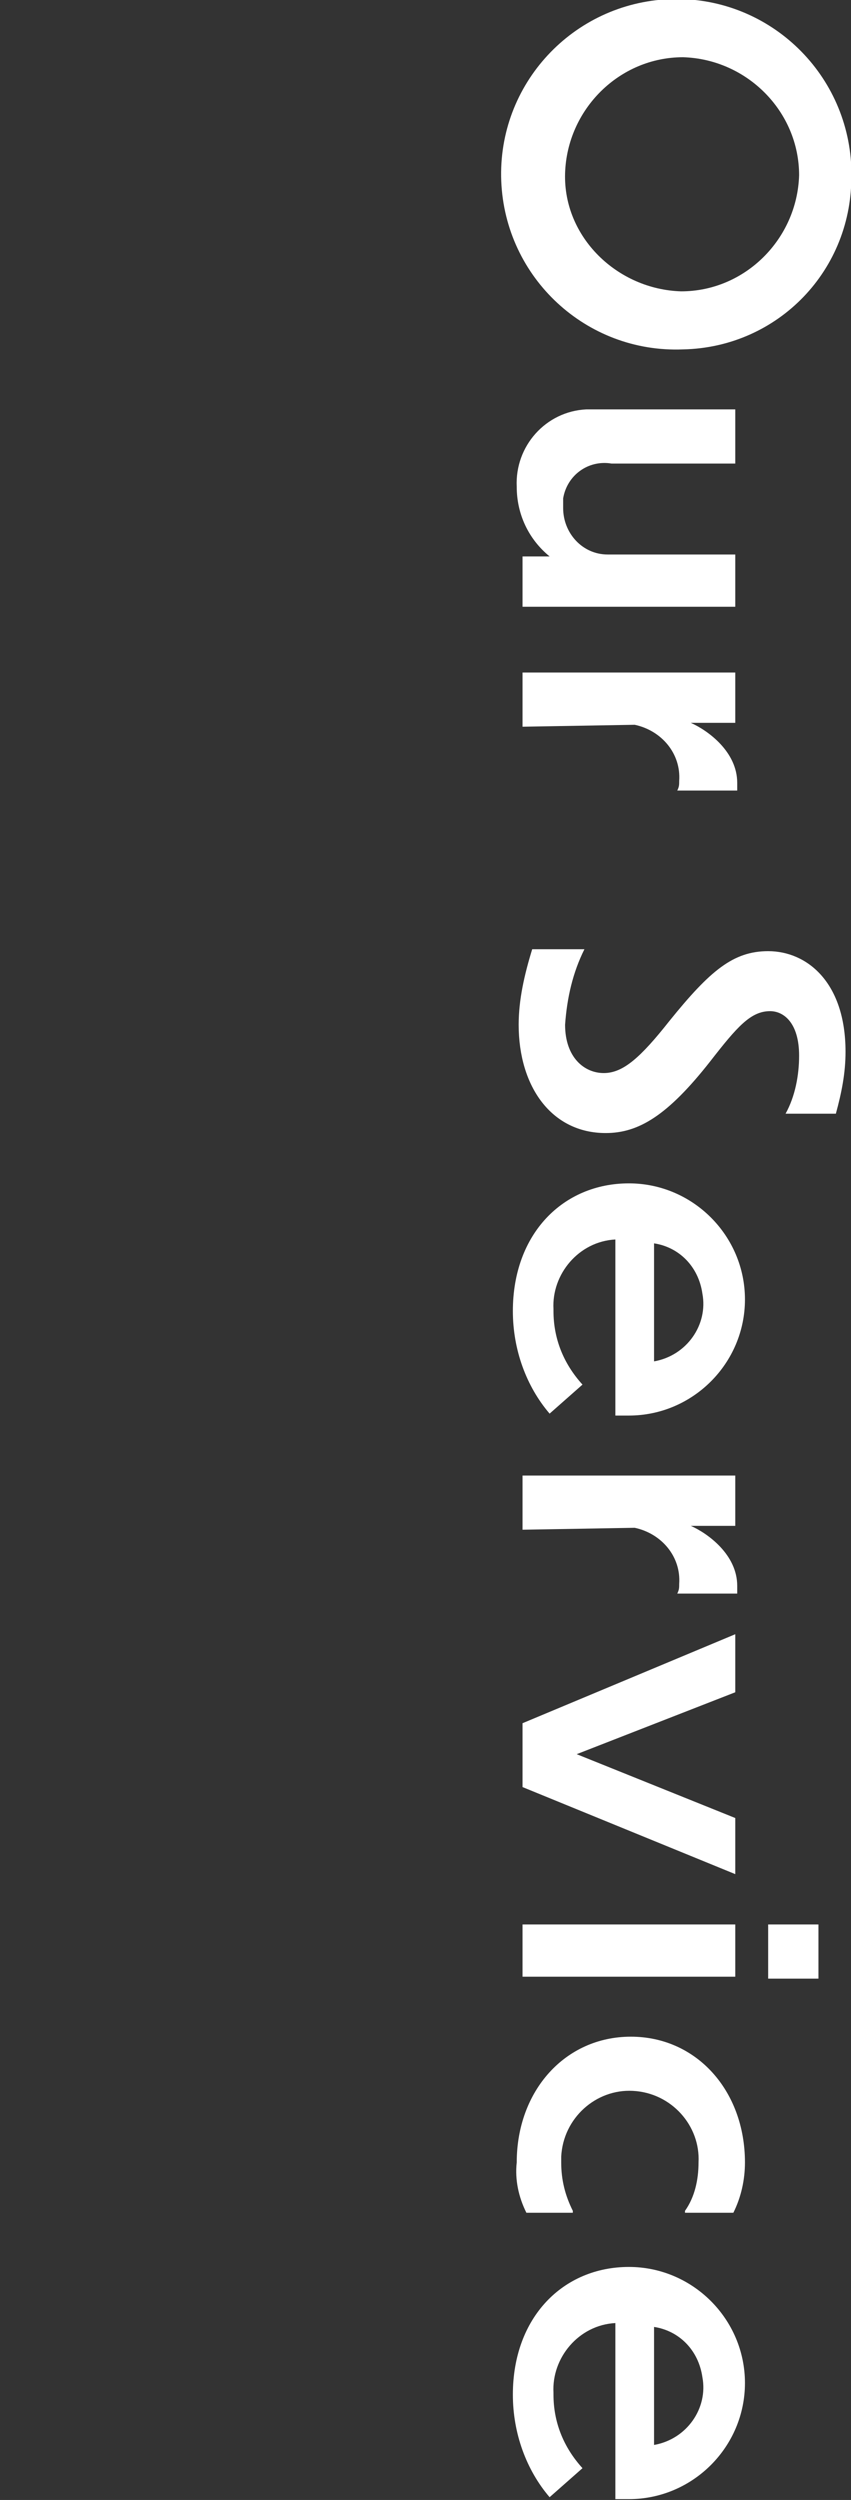
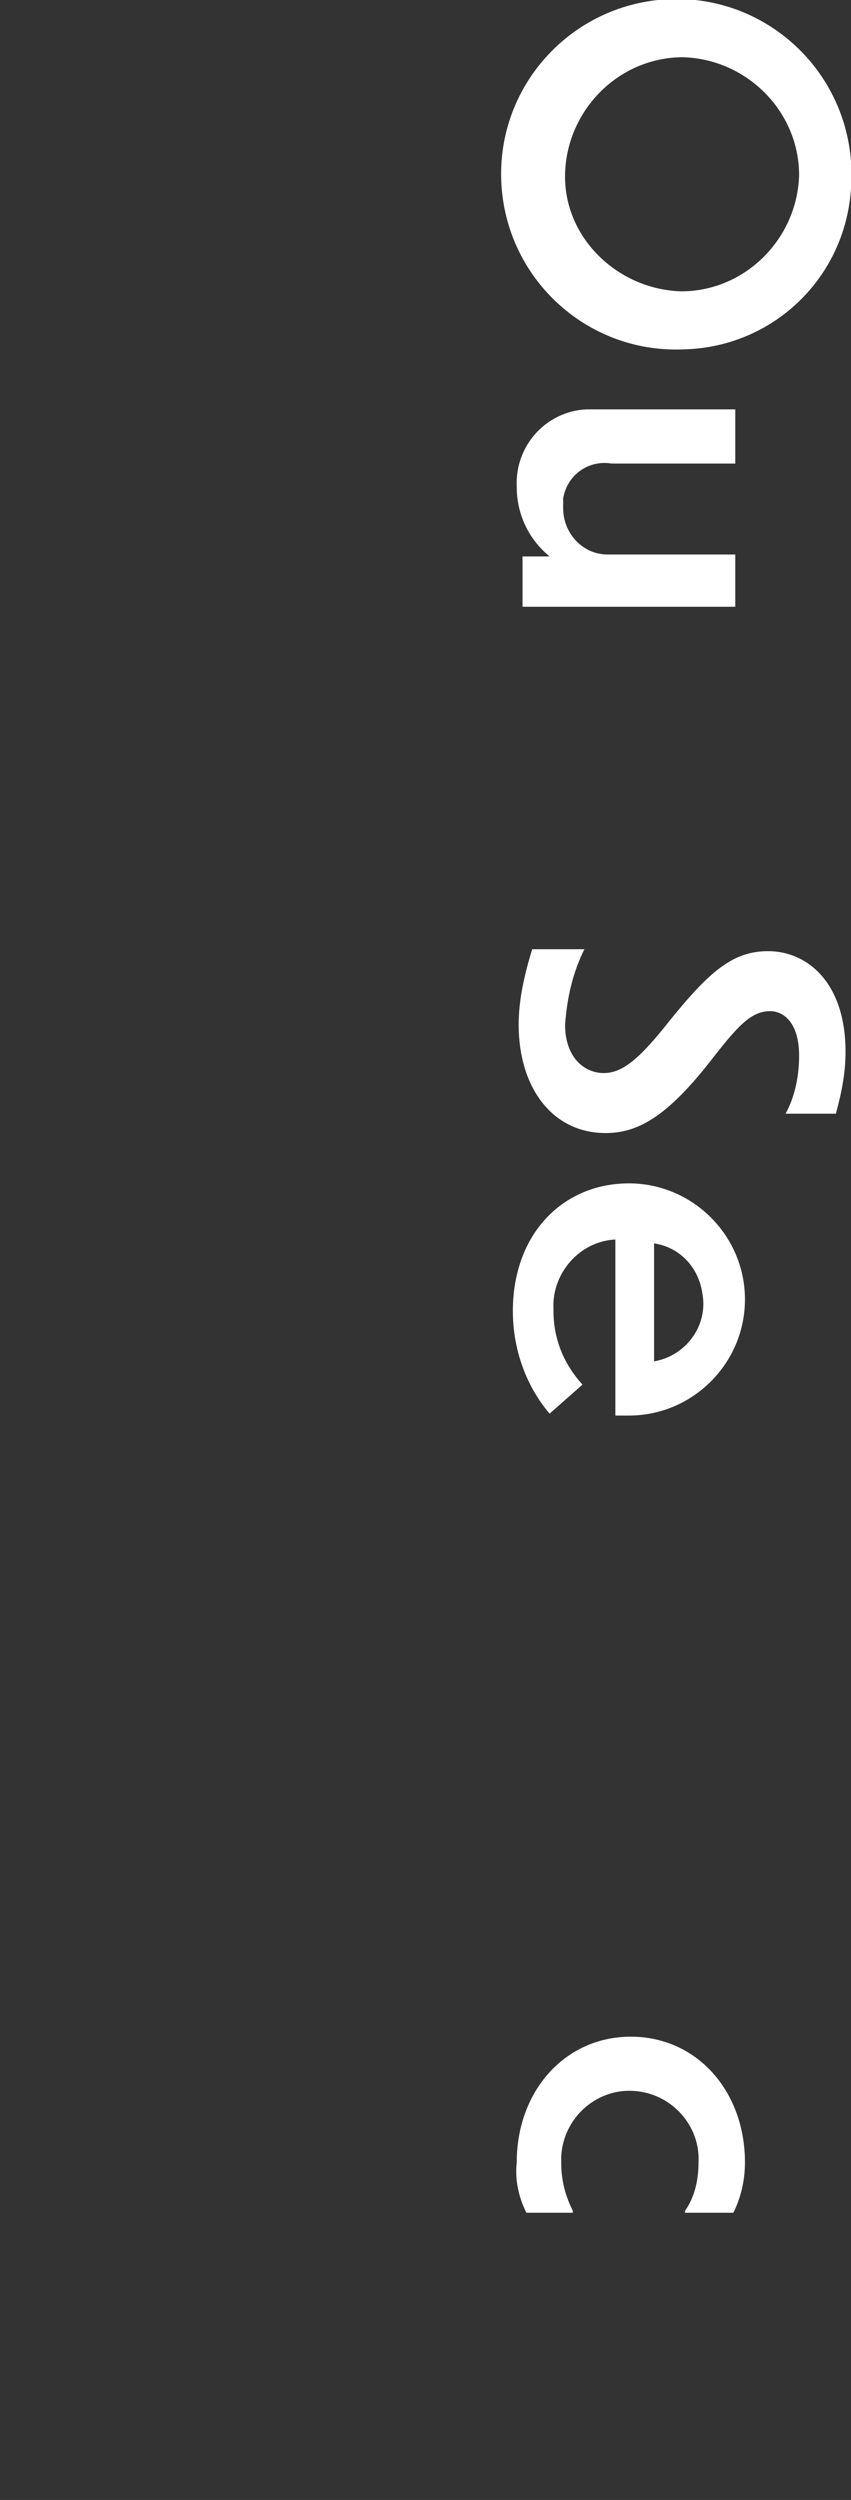
<svg xmlns="http://www.w3.org/2000/svg" version="1.1" id="レイヤー_1" x="0px" y="0px" viewBox="0 0 44 129.2" style="enable-background:new 0 0 44 129.2;" xml:space="preserve">
  <rect x="0" y="0" width="44" height="129.2" fill="#333333" stroke="none" />
  <style type="text/css">
	.st0{fill:#FFFFFF;}
</style>
  <g id="グループ_98" transform="translate(-78.183 -3200.143)">
    <path id="パス_303" class="st0" d="M113.5,3218.2c-5,0.2-9.2-3.7-9.4-8.7c-0.2-5,3.7-9.2,8.7-9.4s9.2,3.7,9.4,8.7   c0,0.1,0,0.2,0,0.3C122.3,3214.1,118.4,3218.1,113.5,3218.2L113.5,3218.2z M113.5,3203.1c-3.3,0-6,2.7-6.1,6s2.7,6,6,6.1   c3.3,0,6-2.7,6.1-6l0,0C119.5,3205.9,116.8,3203.2,113.5,3203.1z" />
    <path id="パス_304" class="st0" d="M106.6,3228.9c-1.1-0.9-1.7-2.2-1.7-3.6c-0.1-2.1,1.5-3.9,3.6-4c0.2,0,0.3,0,0.5,0h7.2v2.8   h-6.4c-1.2-0.2-2.3,0.6-2.5,1.8c0,0.2,0,0.3,0,0.5c0,1.3,1,2.4,2.3,2.4h6.6v2.7h-11v-2.6L106.6,3228.9z" />
-     <path id="パス_305" class="st0" d="M105.2,3237.7v-2.8h11v2.6h-2.3c0.9,0.4,2.4,1.5,2.4,3.1v0.4h-3.1c0.1-0.2,0.1-0.3,0.1-0.5   c0.1-1.4-0.9-2.6-2.3-2.9L105.2,3237.7z" />
    <path id="パス_306" class="st0" d="M118.8,3257.7c0.5-0.9,0.7-2,0.7-3c0-1.7-0.8-2.3-1.5-2.3c-1,0-1.7,0.8-3.1,2.6   c-2.2,2.8-3.7,3.7-5.4,3.7c-2.8,0-4.5-2.4-4.5-5.6c0-1.3,0.3-2.6,0.7-3.9h2.7c-0.6,1.2-0.9,2.5-1,3.9c0,1.7,1,2.5,2,2.5   s1.9-0.8,3.4-2.7c2.1-2.6,3.3-3.6,5.1-3.6c2,0,4,1.6,4,5.2c0,1.1-0.2,2.1-0.5,3.2L118.8,3257.7z" />
    <path id="パス_307" class="st0" d="M104.7,3267.9c0-4,2.6-6.6,6-6.6c3.3,0,6,2.7,6,6s-2.7,6-6,6l0,0H110v-9.1   c-1.9,0.1-3.3,1.8-3.2,3.6c0,0,0,0,0,0.1c0,1.4,0.5,2.7,1.5,3.8l-1.7,1.5C105.4,3271.8,104.7,3269.9,104.7,3267.9z M112,3264.4v6.1   c1.7-0.3,2.8-1.9,2.5-3.5C114.3,3265.6,113.3,3264.6,112,3264.4z" />
-     <path id="パス_308" class="st0" d="M105.2,3279.2v-2.8h11v2.6h-2.3c0.9,0.4,2.4,1.5,2.4,3.1v0.4h-3.1c0.1-0.2,0.1-0.3,0.1-0.5   c0.1-1.4-0.9-2.6-2.3-2.9L105.2,3279.2z" />
-     <path id="パス_309" class="st0" d="M105.2,3292.5v-3.3l11-4.6v3l-8.2,3.2l8.2,3.3v2.9L105.2,3292.5z" />
-     <path id="パス_310" class="st0" d="M105.2,3302.3v-2.7h11v2.7H105.2z M117.9,3302.4v-2.8h2.6v2.8H117.9z" />
    <path id="パス_311" class="st0" d="M105.4,3314.5c-0.4-0.8-0.6-1.7-0.5-2.6c0-3.7,2.5-6.5,5.9-6.5s5.9,2.8,5.9,6.5   c0,0.9-0.2,1.8-0.6,2.6h-2.5v-0.1c0.5-0.7,0.7-1.6,0.7-2.5c0.1-1.9-1.4-3.6-3.4-3.7c-1.9-0.1-3.6,1.4-3.7,3.4c0,0.1,0,0.2,0,0.3   c0,0.9,0.2,1.7,0.6,2.5v0.1H105.4z" />
-     <path id="パス_312" class="st0" d="M104.7,3323.9c0-4,2.6-6.6,6-6.6c3.3,0,6,2.7,6,6s-2.7,6-6,6H110v-9.1   c-1.9,0.1-3.3,1.8-3.2,3.6c0,0,0,0,0,0.1c0,1.4,0.5,2.7,1.5,3.8l-1.7,1.5C105.4,3327.8,104.7,3325.9,104.7,3323.9z M112,3320.4v6.1   c1.7-0.3,2.8-1.9,2.5-3.5C114.3,3321.6,113.3,3320.6,112,3320.4z" />
  </g>
</svg>